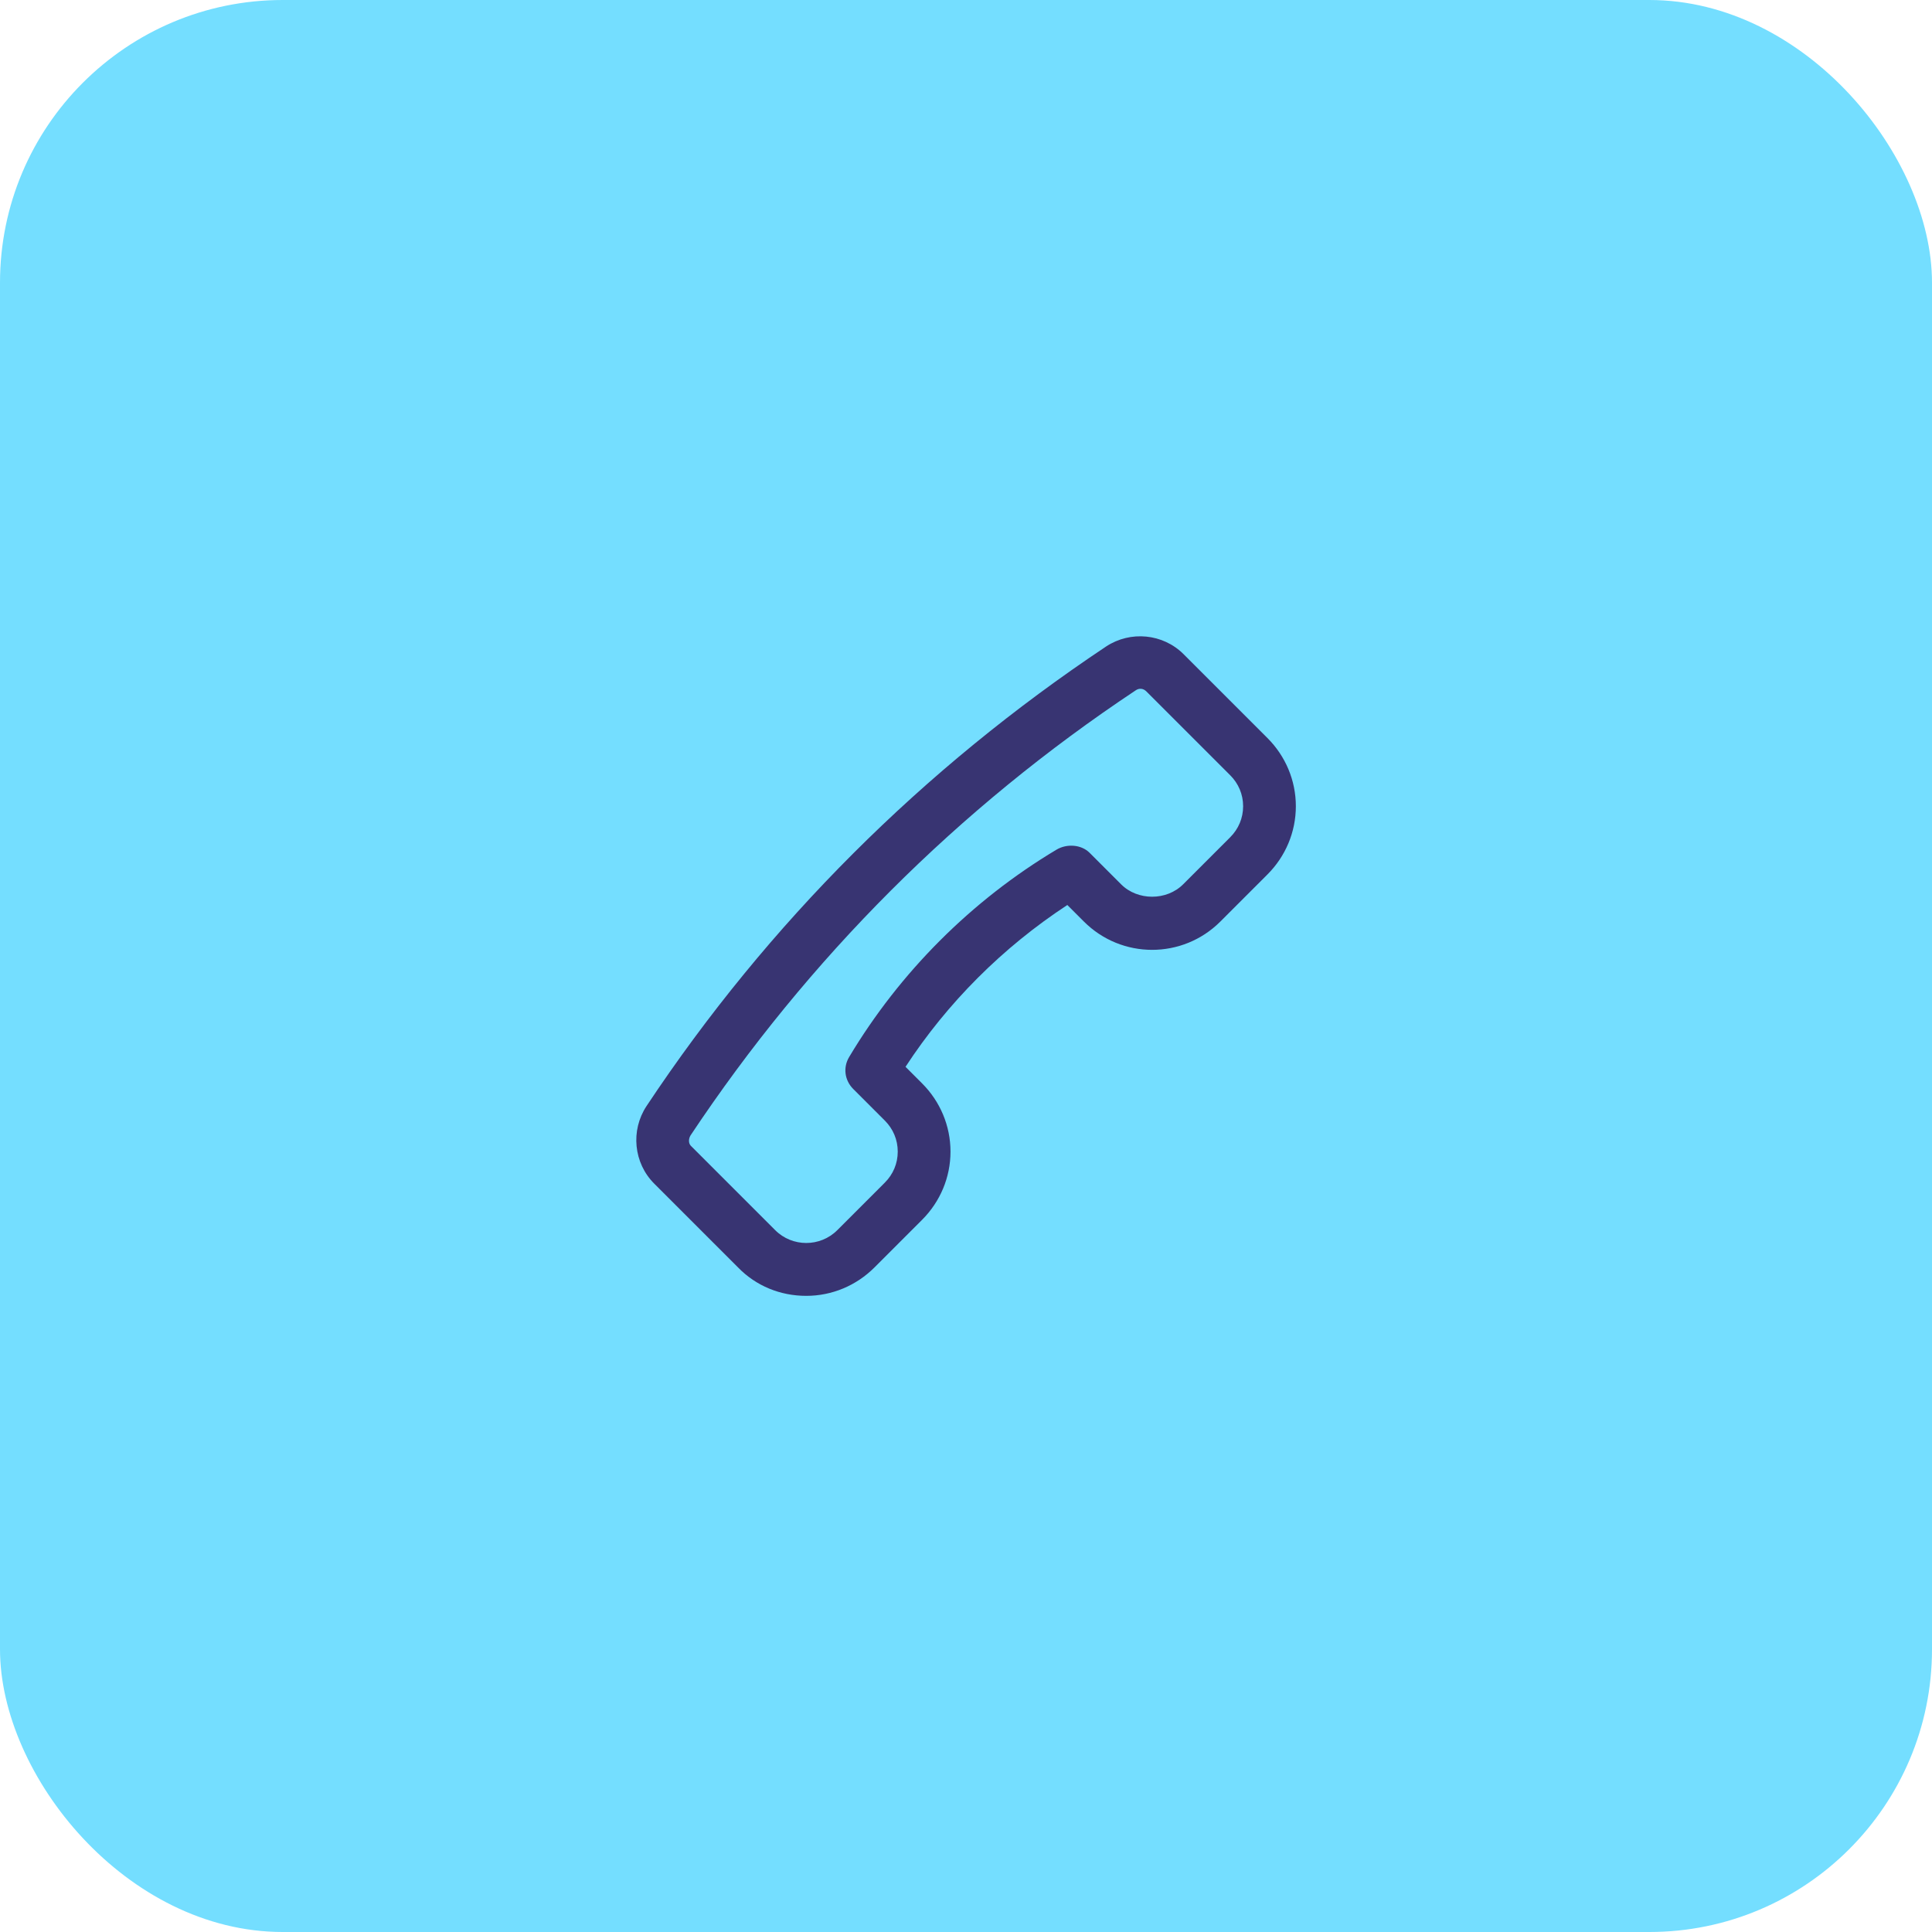
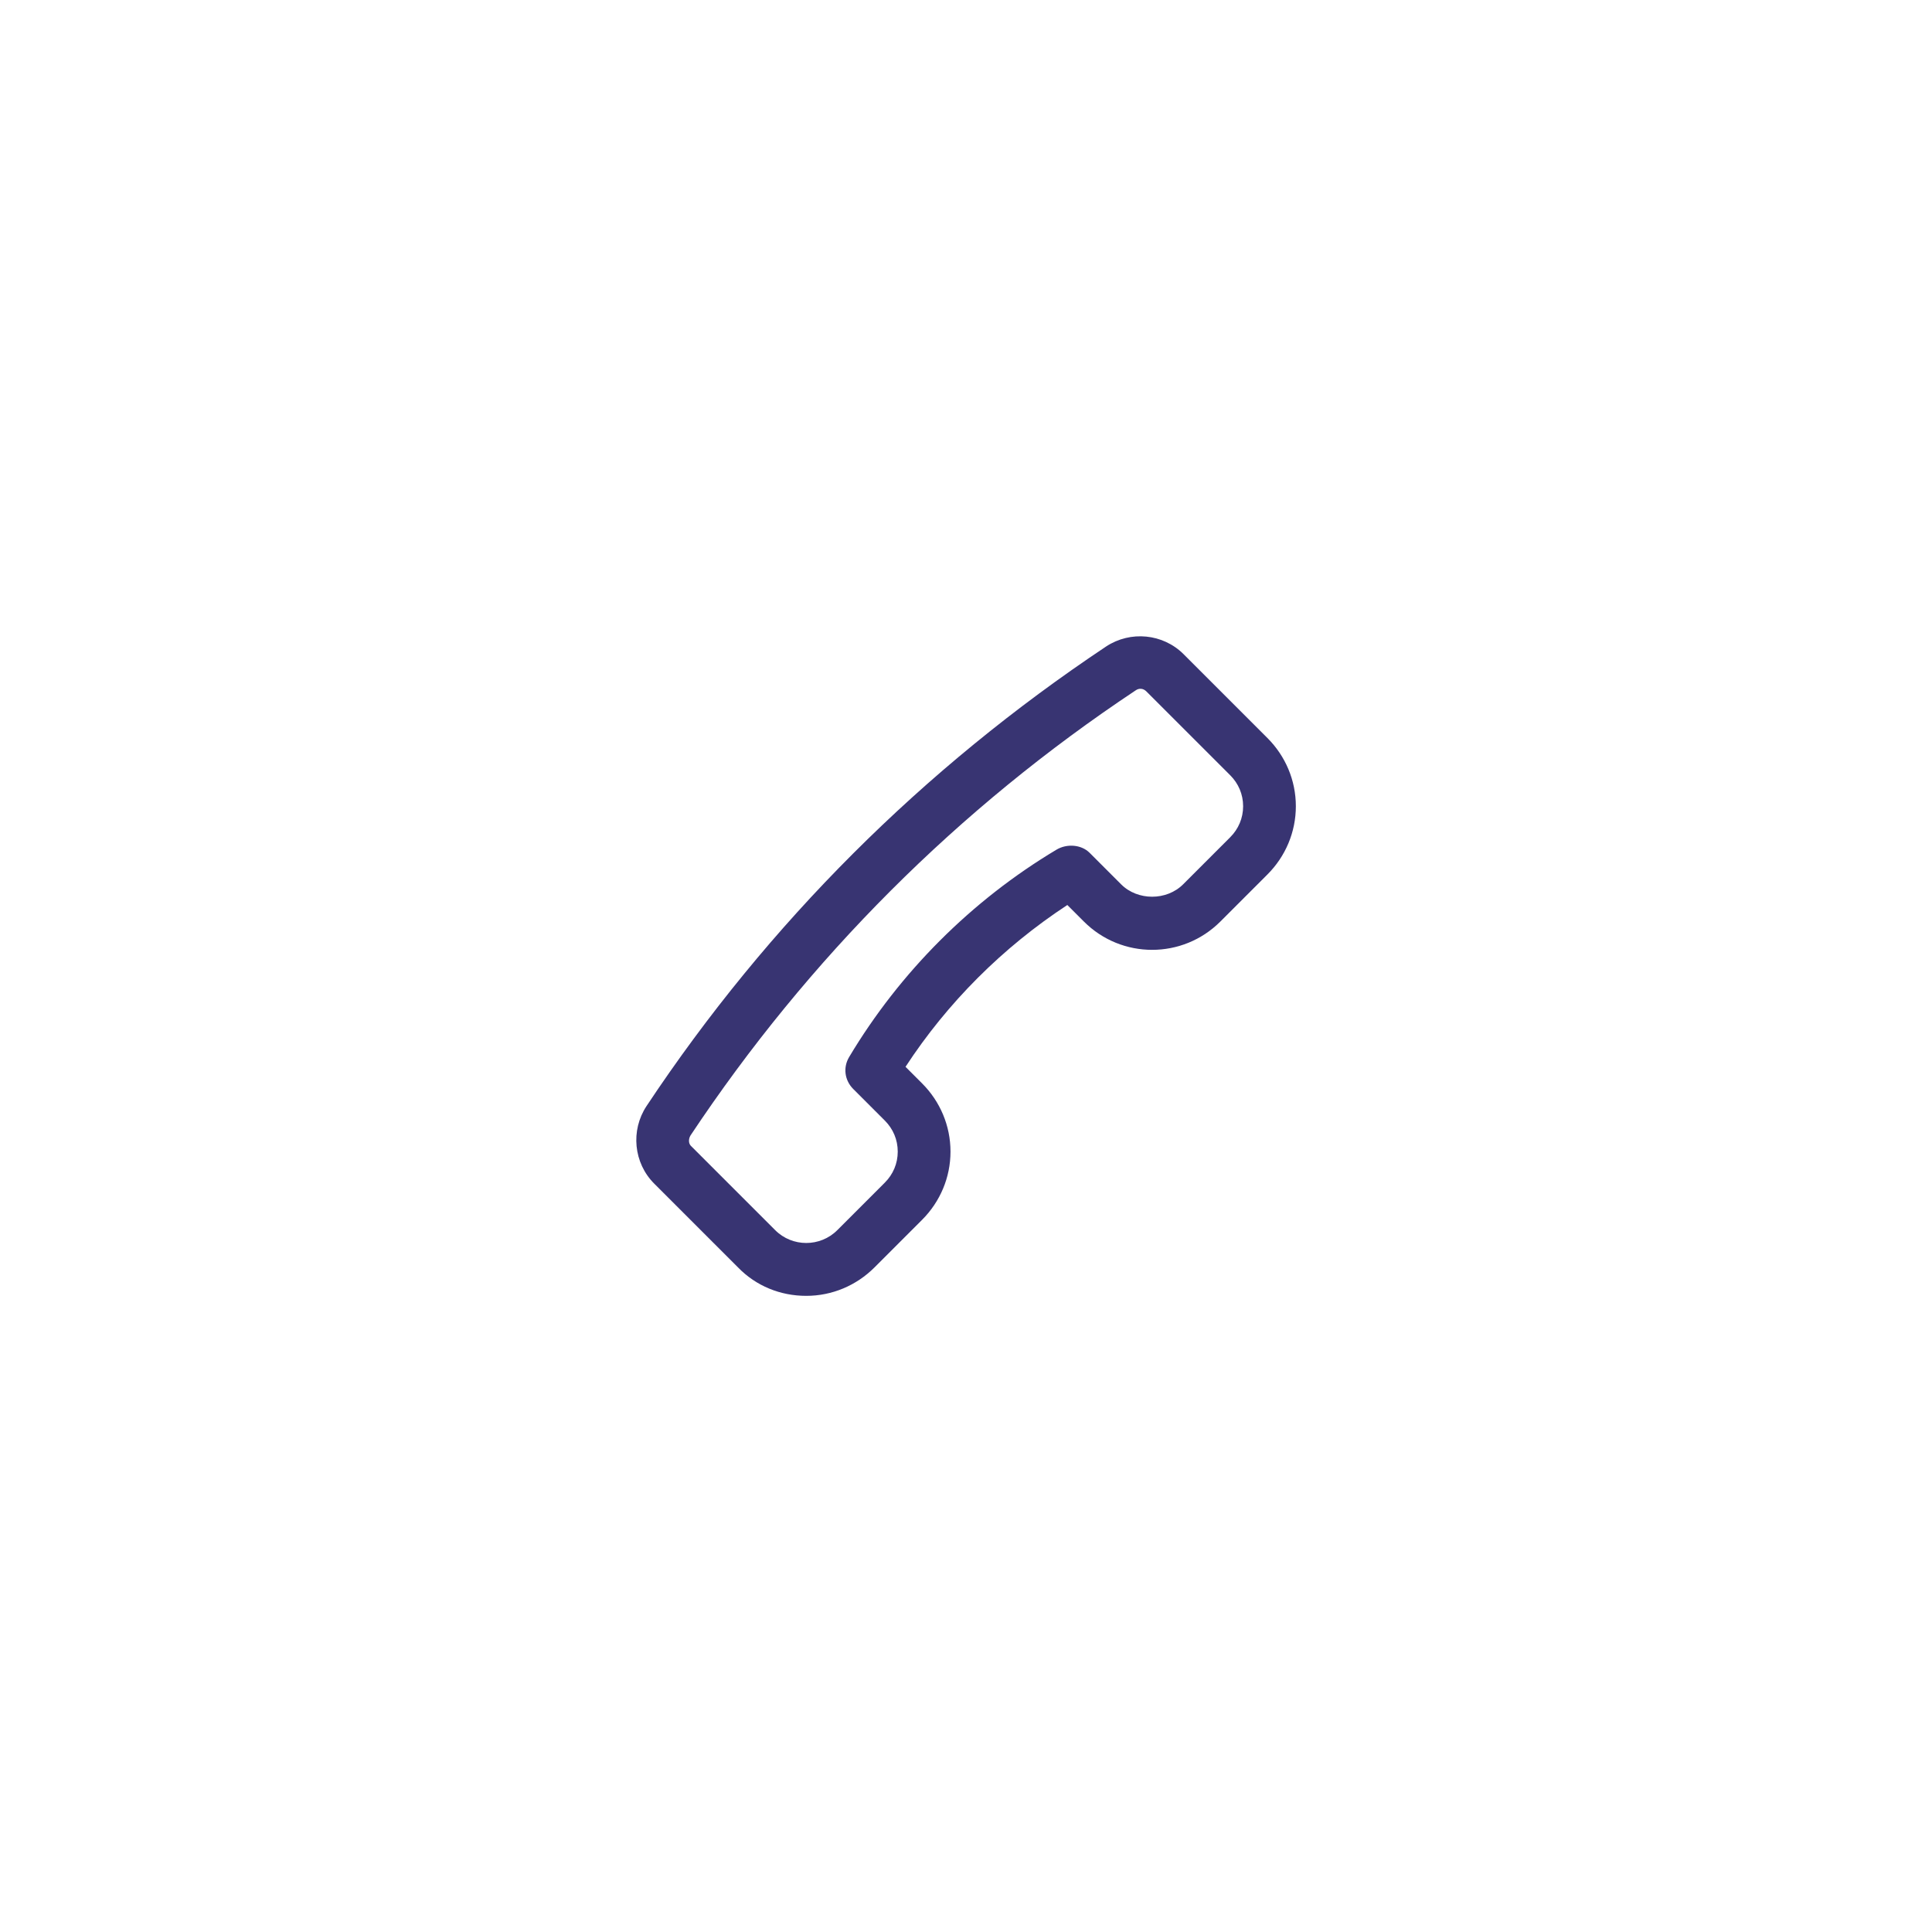
<svg xmlns="http://www.w3.org/2000/svg" width="82" height="82" viewBox="0 0 82 82" fill="none">
-   <rect width="82" height="82" rx="12" fill="#74DEFF" />
  <g clip-path="url(#clip0_5_887)">
    <path d="M34.219 55C33.122 55 32.091 54.583 31.323 53.793L27.768 50.238C26.89 49.36 26.759 47.978 27.439 46.947C32.596 39.179 39.179 32.617 46.947 27.439C47.978 26.759 49.361 26.89 50.238 27.768L53.793 31.323C54.561 32.091 55 33.122 55 34.219C55 35.316 54.561 36.348 53.793 37.116L51.796 39.113C50.194 40.715 47.605 40.715 46.003 39.113L45.301 38.411C42.558 40.21 40.21 42.558 38.433 45.279L39.135 45.981C39.903 46.749 40.342 47.781 40.342 48.878C40.342 49.975 39.903 51.006 39.135 51.774L37.116 53.793C36.348 54.561 35.317 55 34.219 55ZM29.348 48.658L32.903 52.213C33.627 52.937 34.812 52.937 35.536 52.213L37.555 50.194C37.906 49.843 38.103 49.382 38.103 48.878C38.103 48.373 37.906 47.912 37.555 47.561L36.216 46.222C35.843 45.849 35.777 45.301 36.041 44.862C38.191 41.263 41.241 38.213 44.84 36.063C45.279 35.799 45.893 35.843 46.245 36.194L47.583 37.533C48.285 38.235 49.514 38.235 50.216 37.533L52.213 35.536C52.564 35.185 52.762 34.724 52.762 34.219C52.762 33.715 52.564 33.254 52.213 32.903L48.658 29.348C48.527 29.216 48.351 29.194 48.197 29.304C40.671 34.307 34.307 40.671 29.304 48.197C29.216 48.351 29.216 48.548 29.348 48.658Z" fill="#383472" />
  </g>
  <defs>
    <clipPath id="clip0_5_887">
      <rect width="28" height="28" fill="white" transform="translate(27 27)" />
    </clipPath>
  </defs>
</svg>